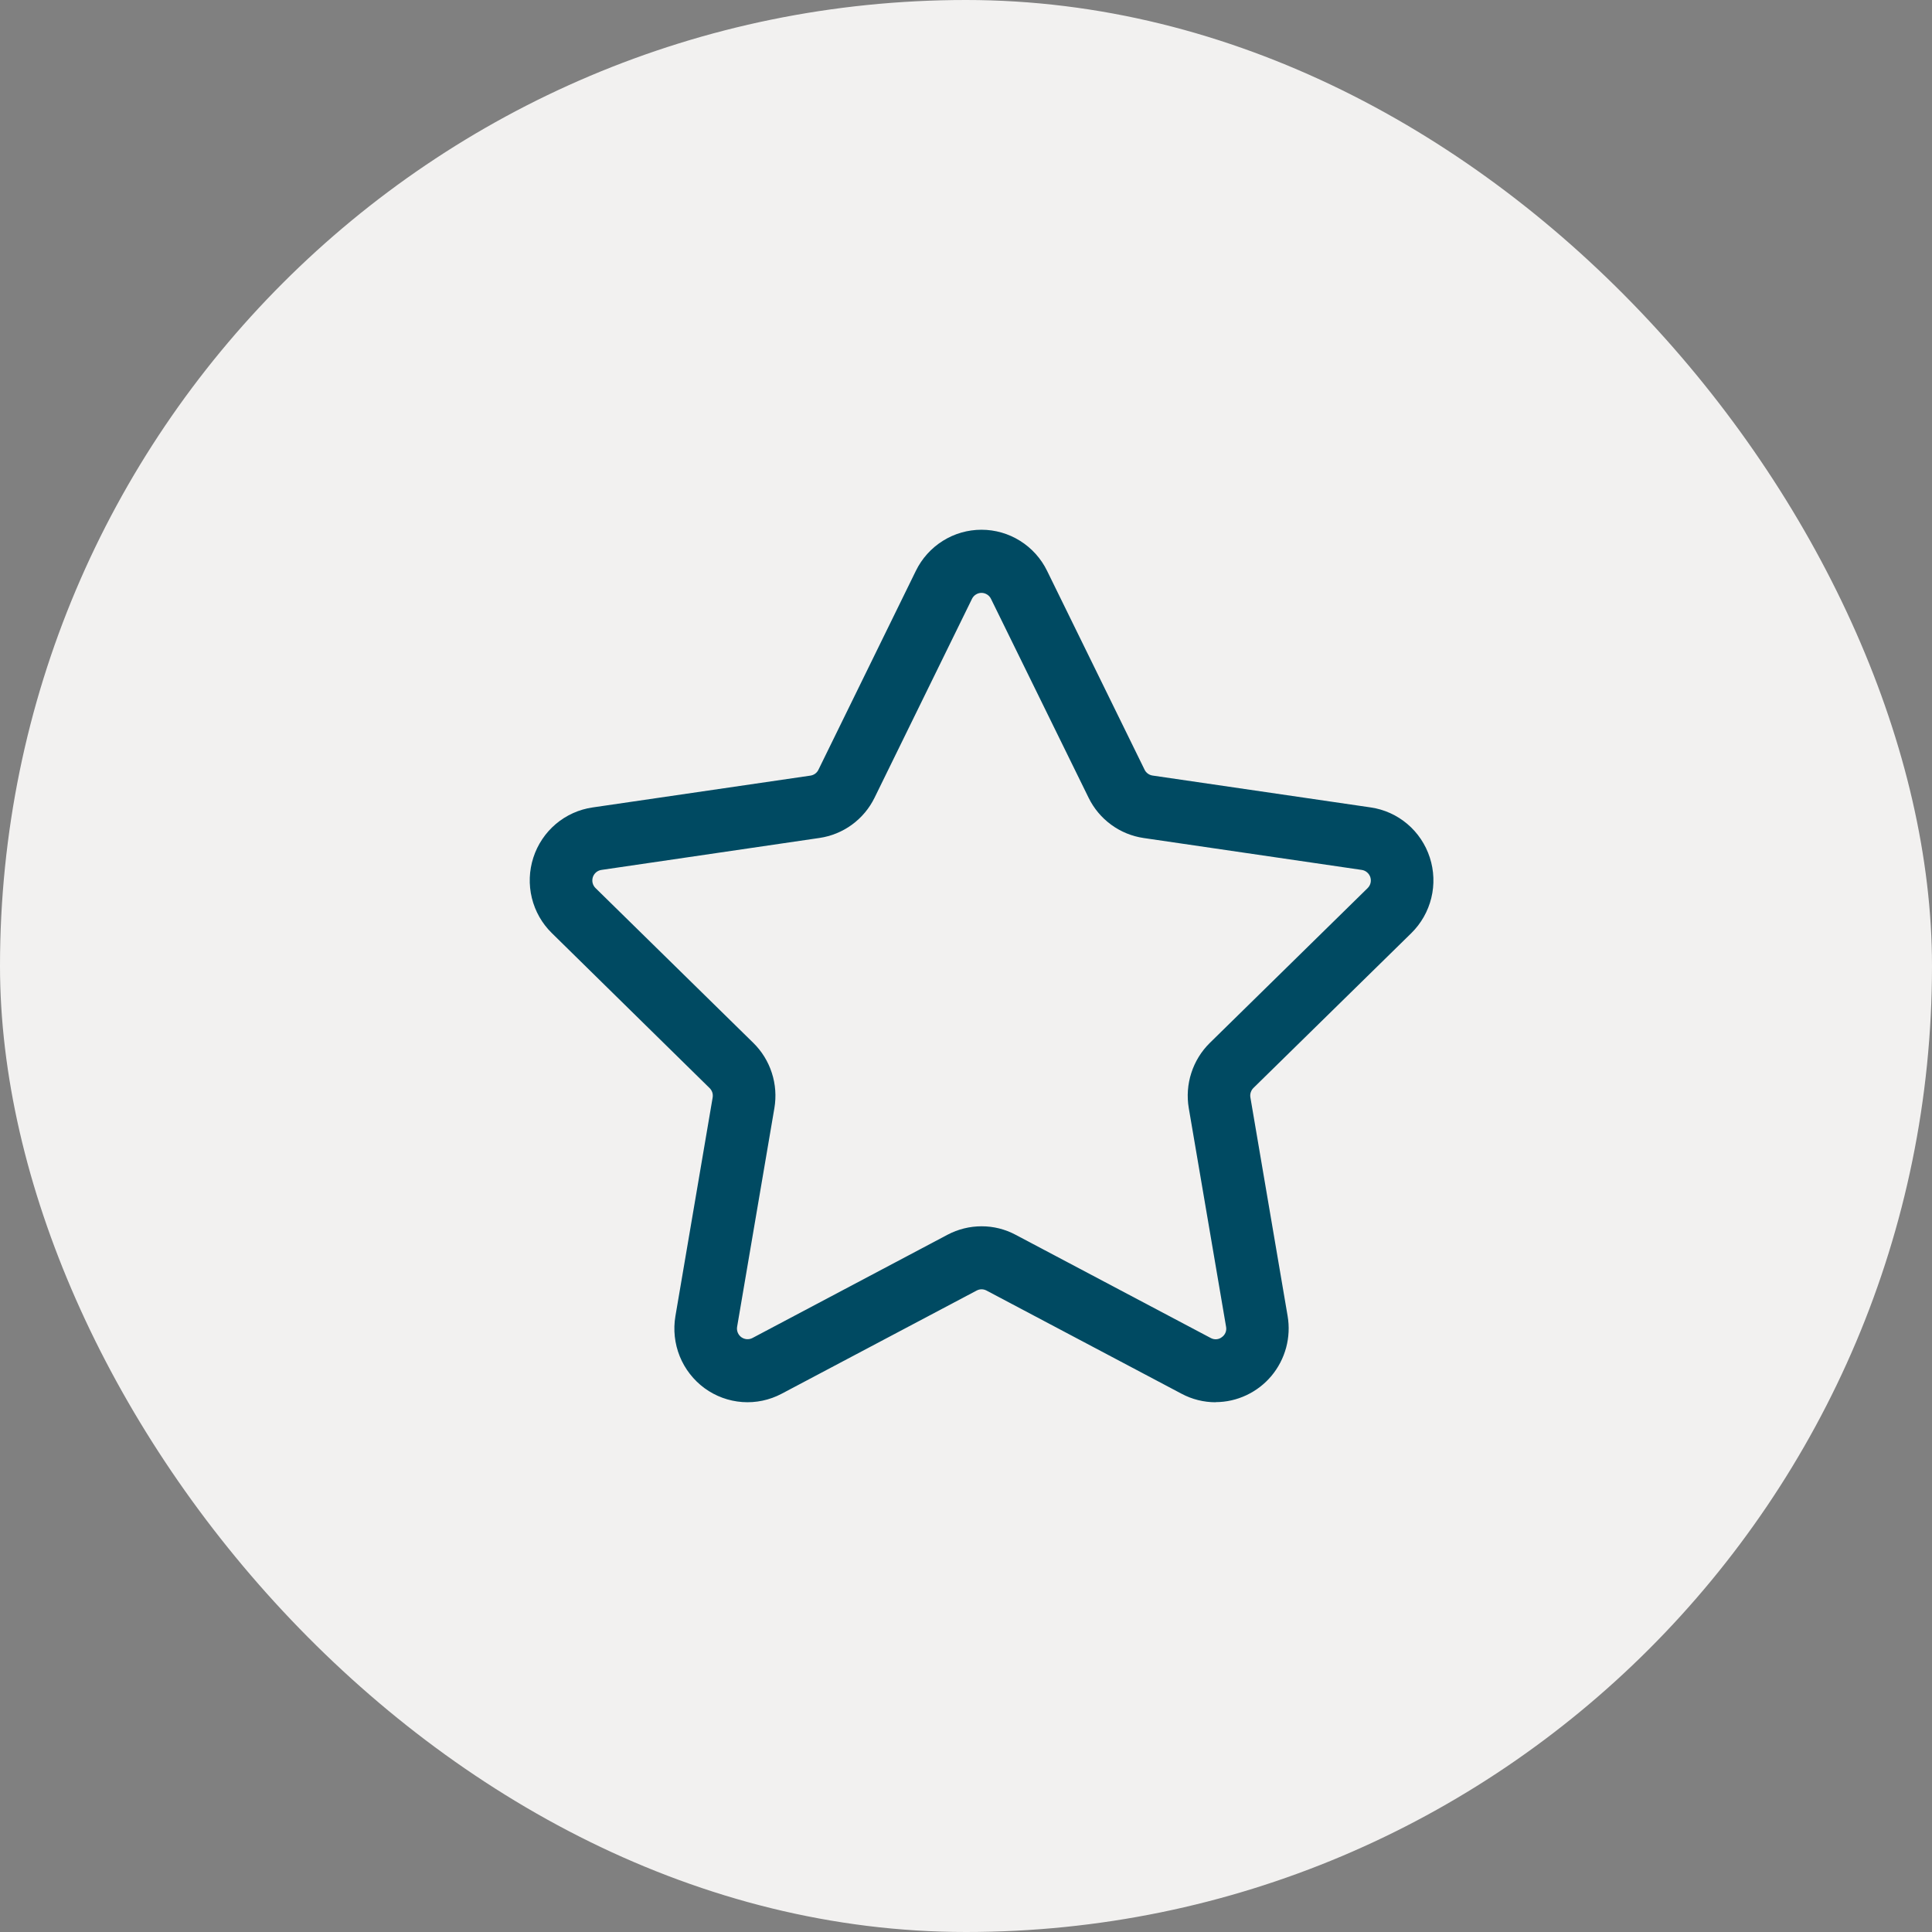
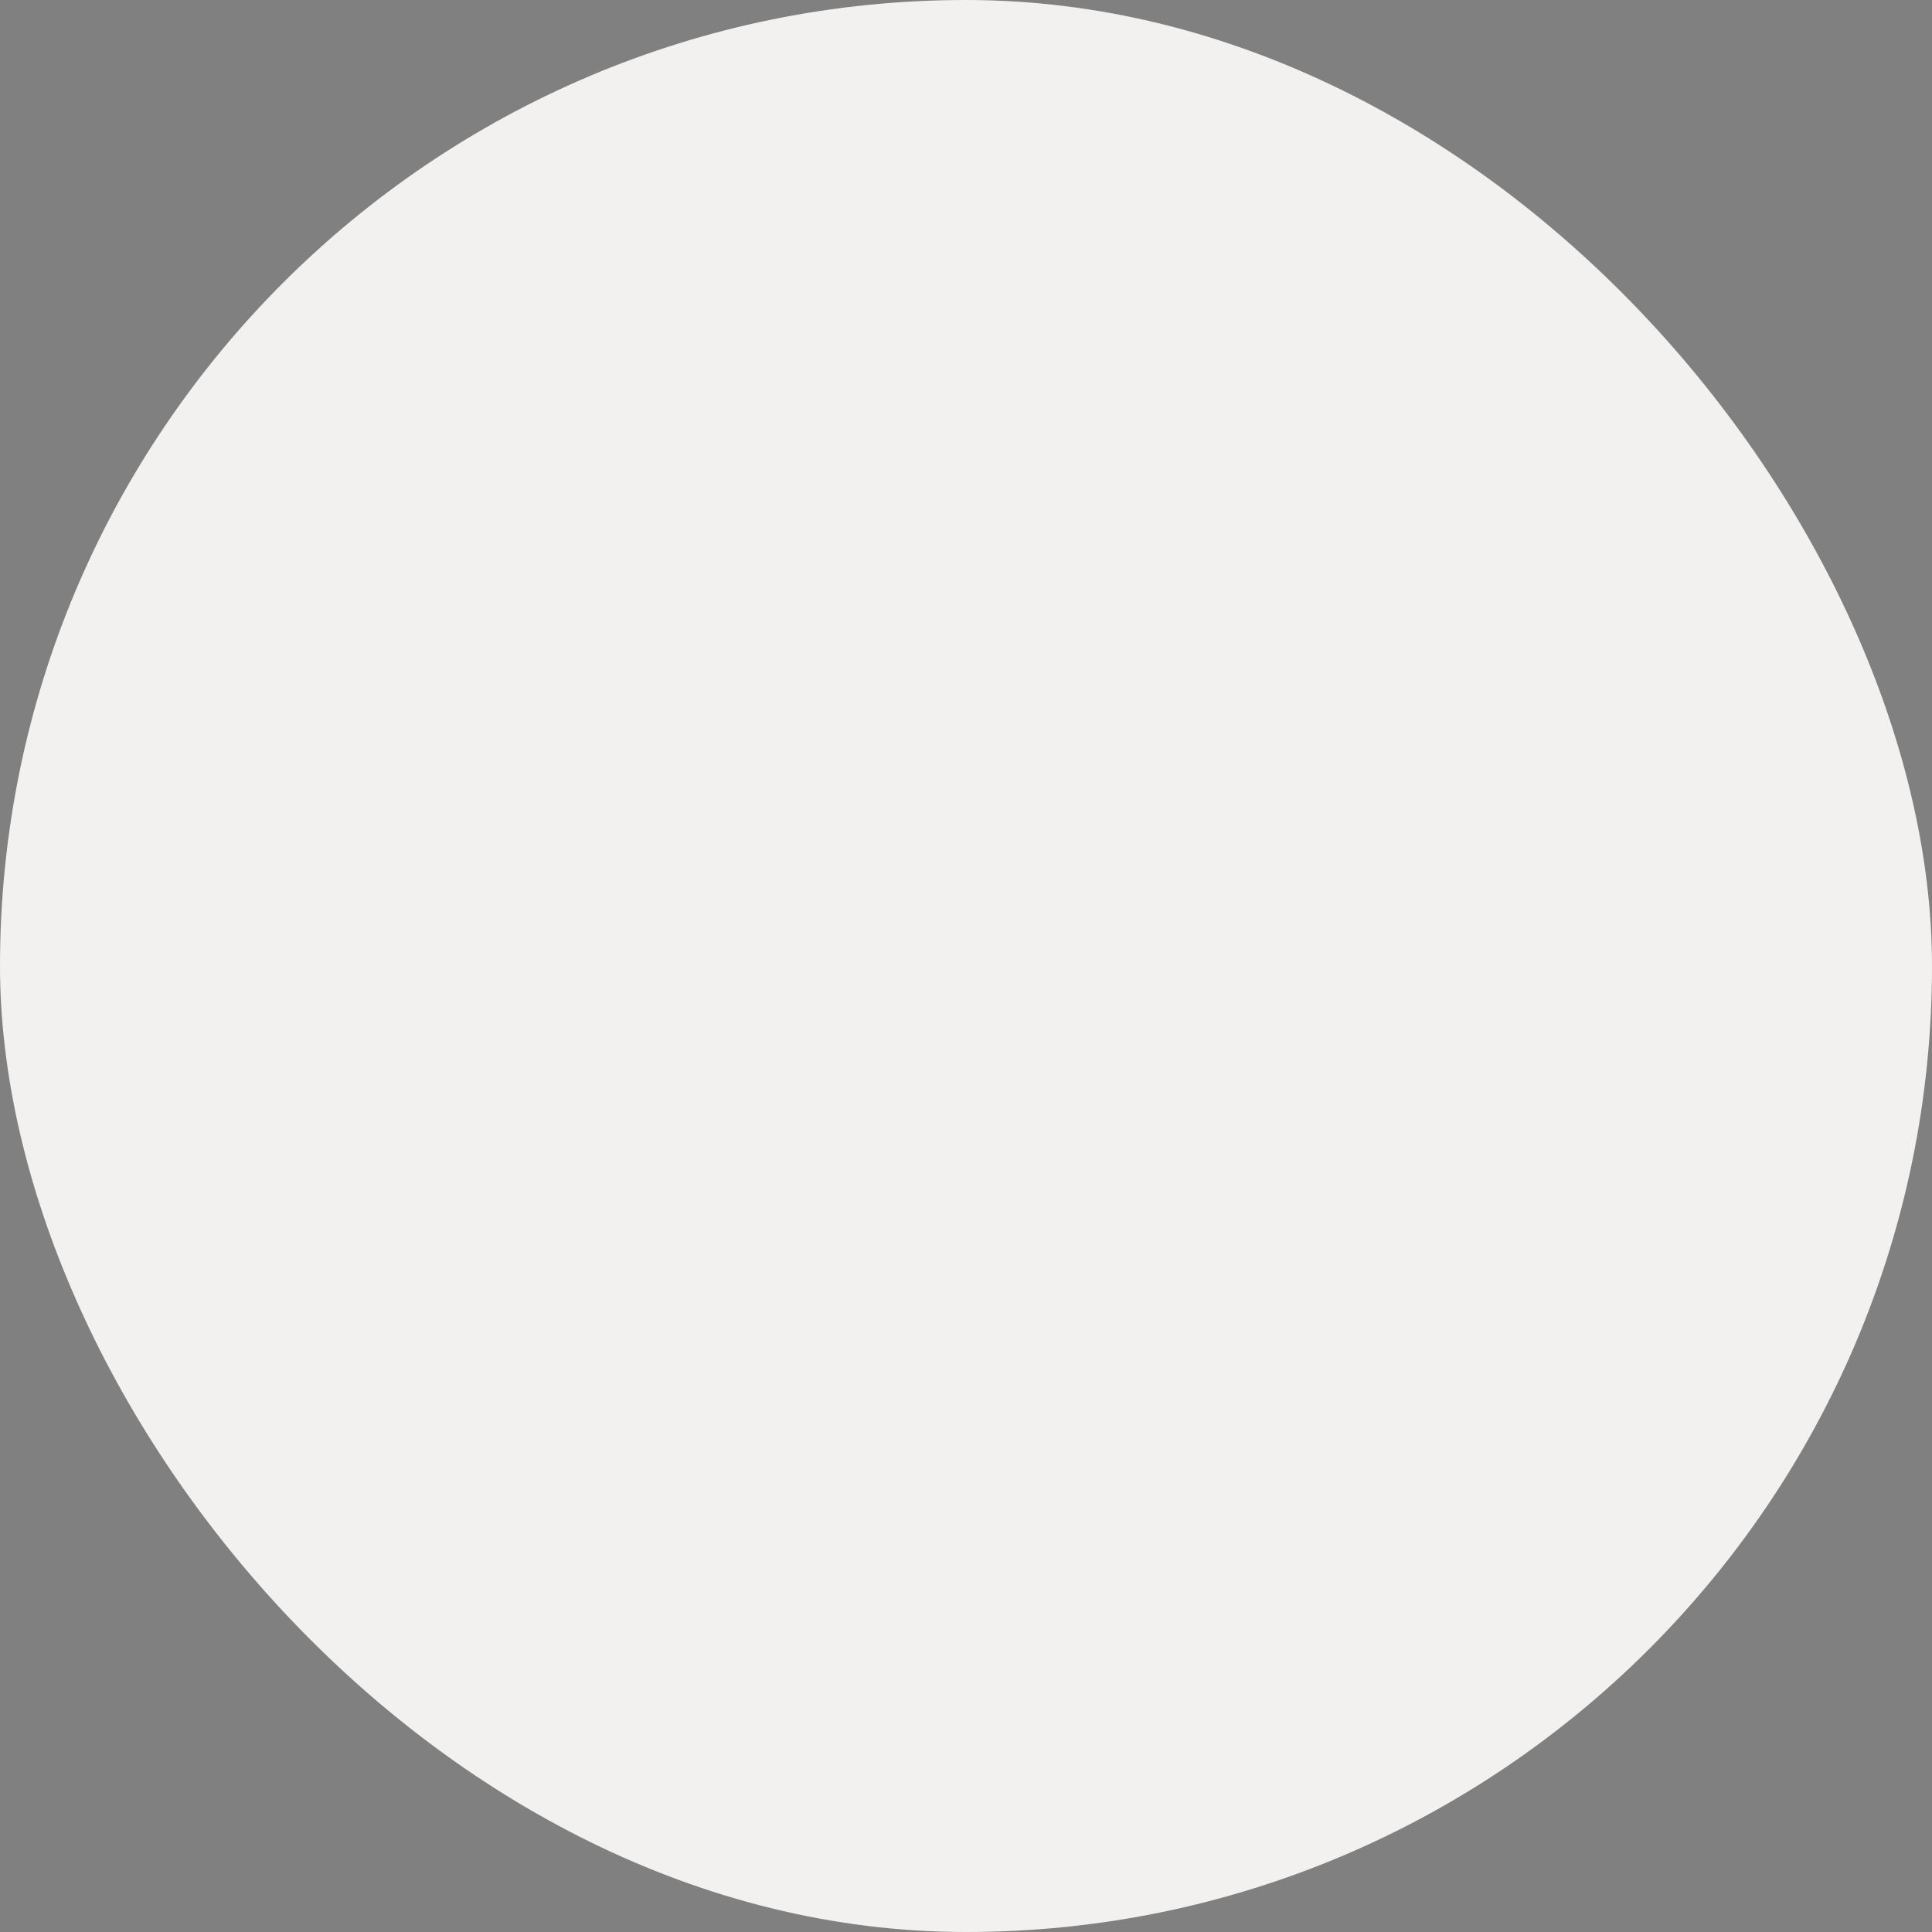
<svg xmlns="http://www.w3.org/2000/svg" width="62" height="62" viewBox="0 0 62 62" fill="none">
  <rect x="0" y="0" width="62" height="62" fill="#808080" stroke="none" />
  <rect y="0" width="62" height="62" rx="31" fill="#F2F1F0" />
-   <path d="M39.012 45C38.631 45 38.255 44.907 37.918 44.727L31.658 41.415C31.609 41.389 31.555 41.375 31.5 41.375C31.445 41.375 31.391 41.389 31.342 41.415L25.083 44.727C24.695 44.932 24.258 45.025 23.821 44.993C23.383 44.961 22.964 44.807 22.609 44.548C22.255 44.288 21.979 43.934 21.814 43.526C21.649 43.117 21.601 42.67 21.675 42.235L22.87 35.22C22.879 35.165 22.875 35.108 22.858 35.055C22.84 35.002 22.81 34.955 22.77 34.916L17.71 29.945C17.395 29.637 17.173 29.247 17.068 28.818C16.963 28.389 16.98 27.94 17.116 27.52C17.252 27.1 17.502 26.727 17.837 26.443C18.173 26.159 18.581 25.975 19.015 25.912L26.009 24.89C26.063 24.882 26.115 24.861 26.16 24.828C26.204 24.796 26.24 24.753 26.264 24.703L29.391 18.319C29.584 17.923 29.884 17.59 30.256 17.357C30.629 17.123 31.058 17 31.497 17C31.935 17 32.364 17.123 32.737 17.357C33.109 17.59 33.409 17.923 33.602 18.319L36.731 24.701C36.755 24.751 36.791 24.794 36.836 24.826C36.88 24.859 36.932 24.88 36.986 24.888L43.986 25.911C44.42 25.974 44.828 26.158 45.163 26.442C45.499 26.727 45.748 27.099 45.884 27.519C46.02 27.939 46.037 28.388 45.932 28.817C45.827 29.245 45.605 29.636 45.292 29.944L40.226 34.912C40.186 34.951 40.156 34.999 40.139 35.051C40.121 35.104 40.117 35.161 40.126 35.216L41.321 42.231C41.379 42.57 41.362 42.917 41.273 43.249C41.183 43.581 41.023 43.889 40.803 44.153C40.583 44.416 40.309 44.627 39.999 44.773C39.69 44.919 39.353 44.995 39.011 44.996L39.012 45ZM31.5 39.353C31.881 39.352 32.256 39.446 32.593 39.626L38.852 42.937C38.908 42.968 38.971 42.983 39.035 42.978C39.099 42.974 39.16 42.951 39.21 42.911C39.263 42.875 39.303 42.824 39.328 42.764C39.352 42.705 39.358 42.64 39.346 42.577L38.149 35.56C38.085 35.183 38.113 34.795 38.231 34.431C38.349 34.066 38.552 33.736 38.824 33.469L43.889 28.5C43.935 28.455 43.967 28.398 43.982 28.337C43.997 28.275 43.994 28.21 43.975 28.149C43.955 28.089 43.919 28.035 43.87 27.994C43.822 27.953 43.763 27.926 43.701 27.917L36.702 26.893C36.325 26.838 35.967 26.692 35.659 26.466C35.351 26.241 35.102 25.944 34.934 25.6L31.801 19.216C31.773 19.159 31.73 19.111 31.676 19.078C31.622 19.044 31.56 19.026 31.497 19.026C31.434 19.026 31.372 19.044 31.318 19.078C31.264 19.111 31.221 19.159 31.193 19.216L28.066 25.598C27.898 25.942 27.649 26.239 27.34 26.465C27.032 26.69 26.674 26.836 26.297 26.891L19.3 27.917C19.237 27.926 19.178 27.953 19.129 27.994C19.081 28.035 19.045 28.089 19.025 28.149C19.006 28.21 19.003 28.275 19.018 28.337C19.034 28.399 19.066 28.455 19.112 28.5L24.176 33.469C24.448 33.736 24.652 34.066 24.769 34.431C24.887 34.795 24.915 35.183 24.851 35.56L23.655 42.577C23.644 42.64 23.651 42.705 23.675 42.764C23.699 42.823 23.739 42.874 23.79 42.912C23.842 42.949 23.903 42.971 23.966 42.976C24.029 42.98 24.093 42.967 24.149 42.937L30.407 39.624C30.744 39.446 31.119 39.353 31.5 39.353Z" fill="#004A62" />
</svg>